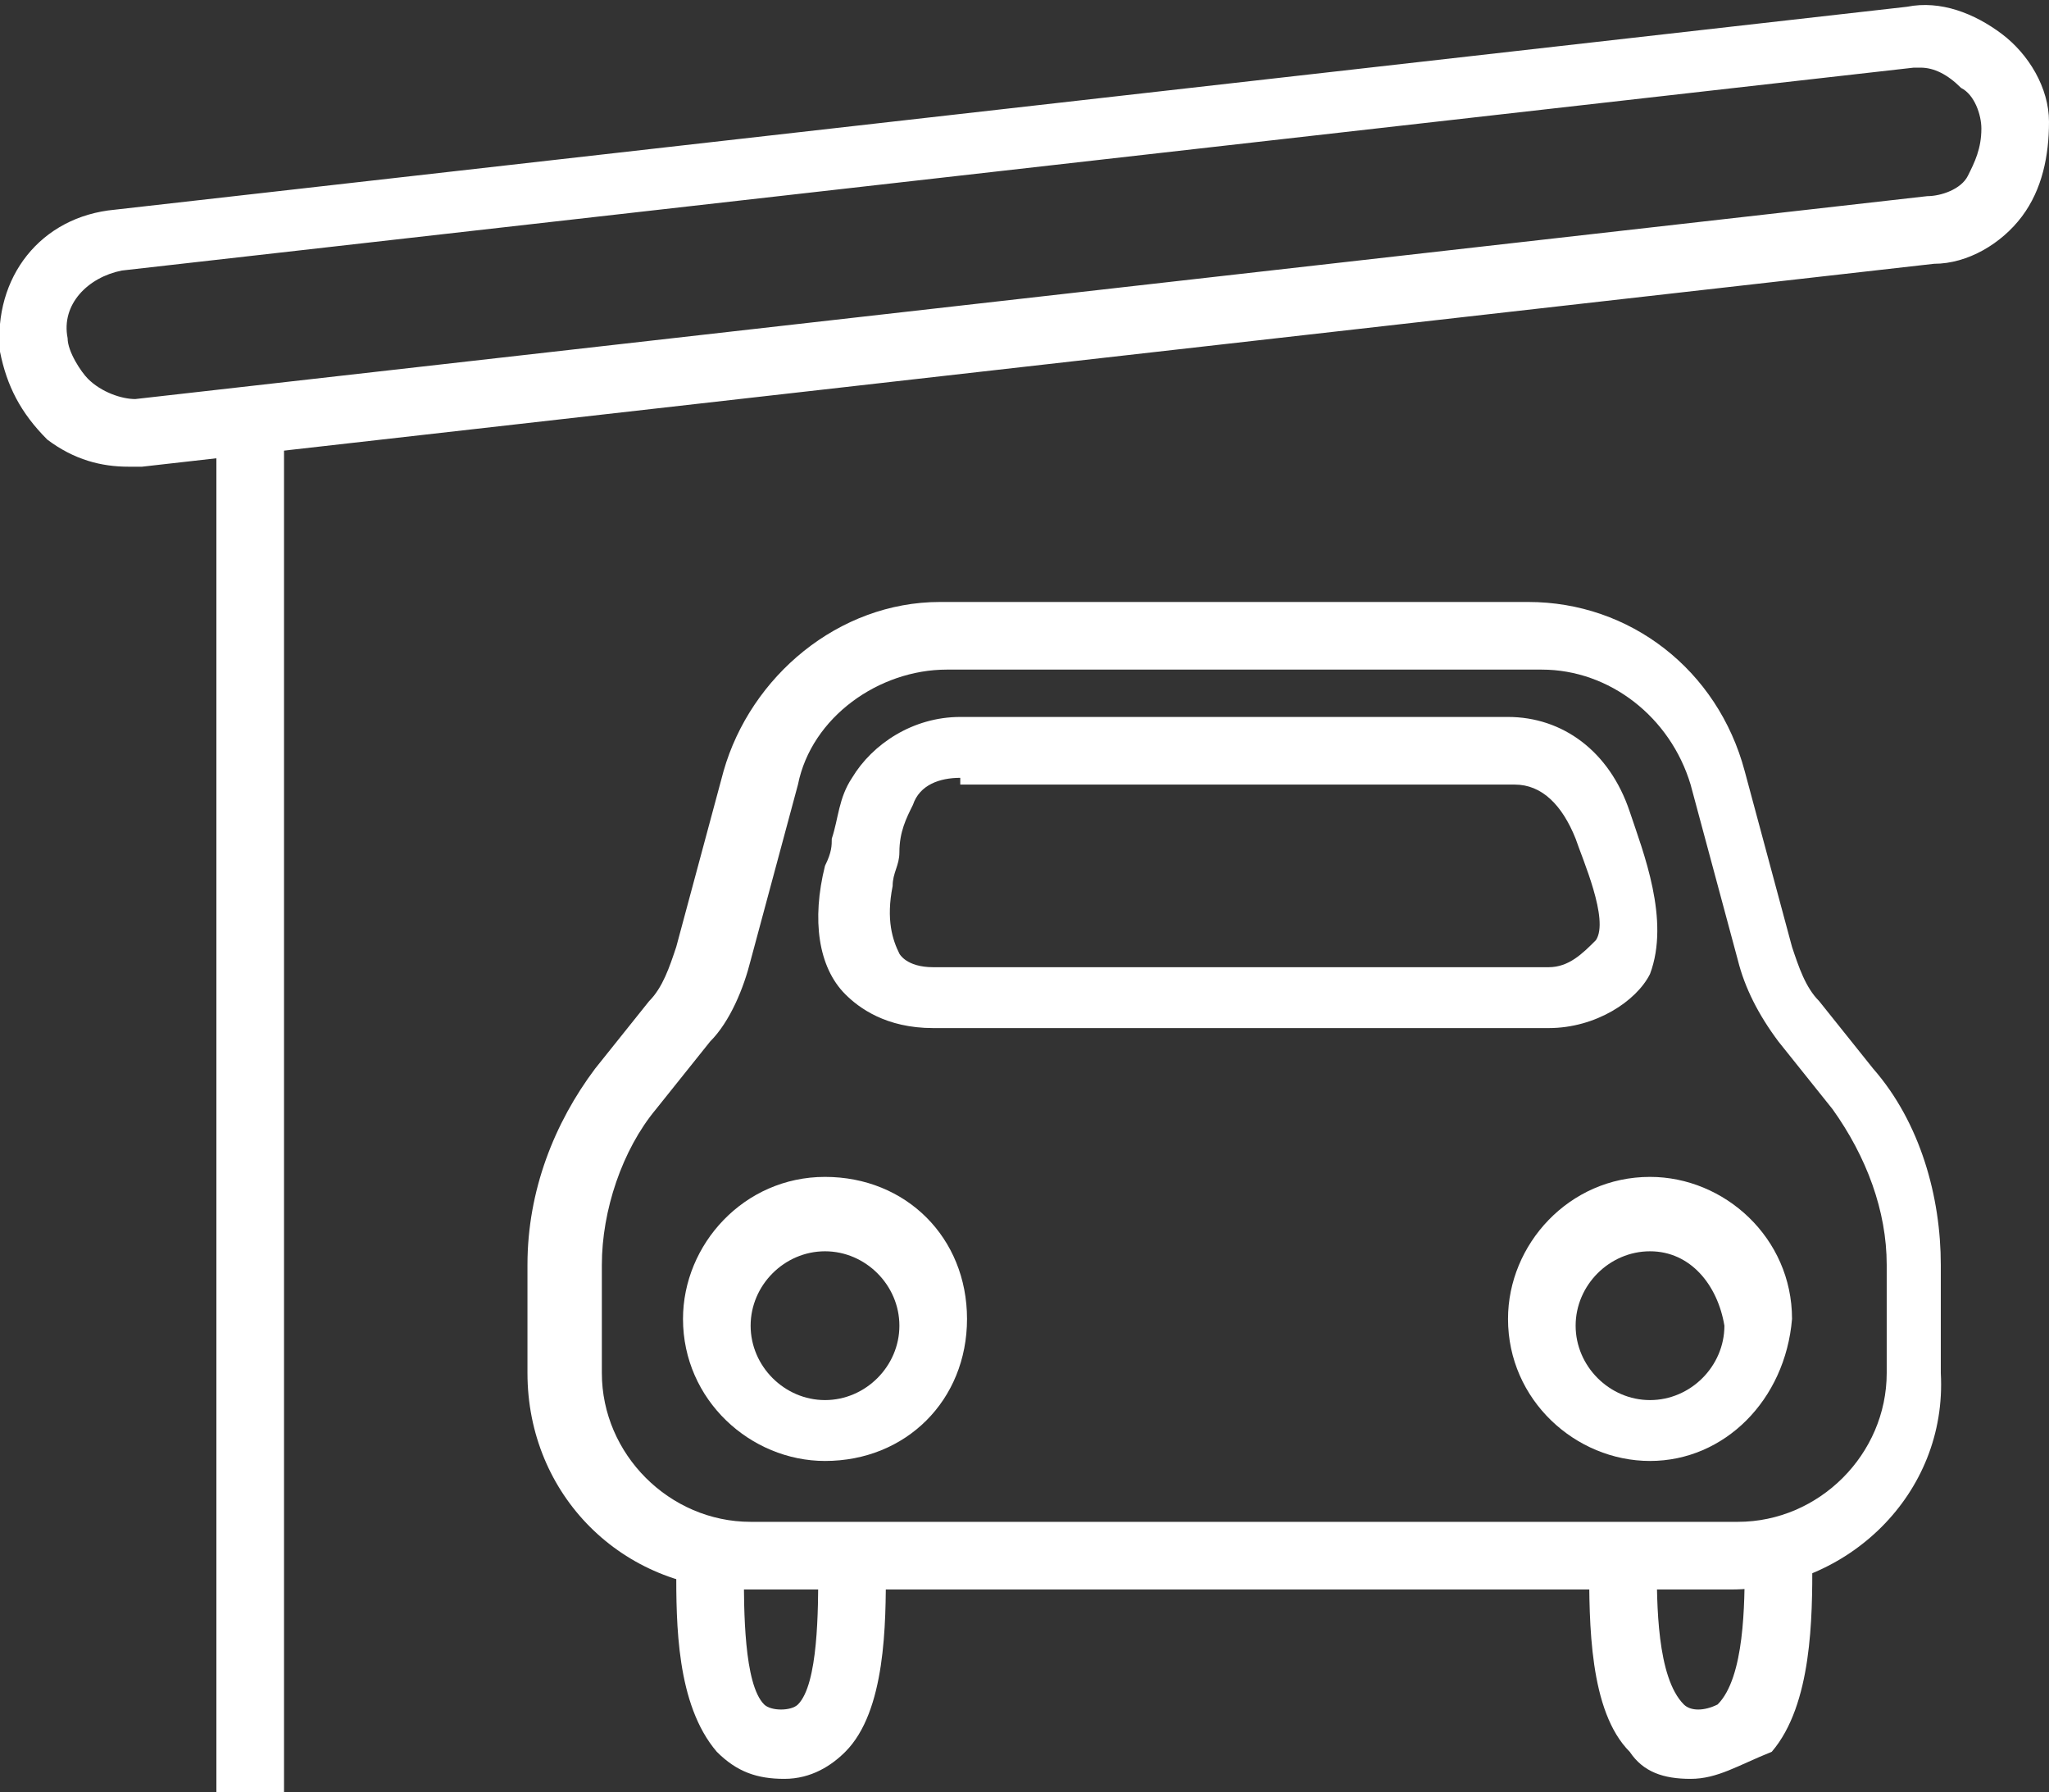
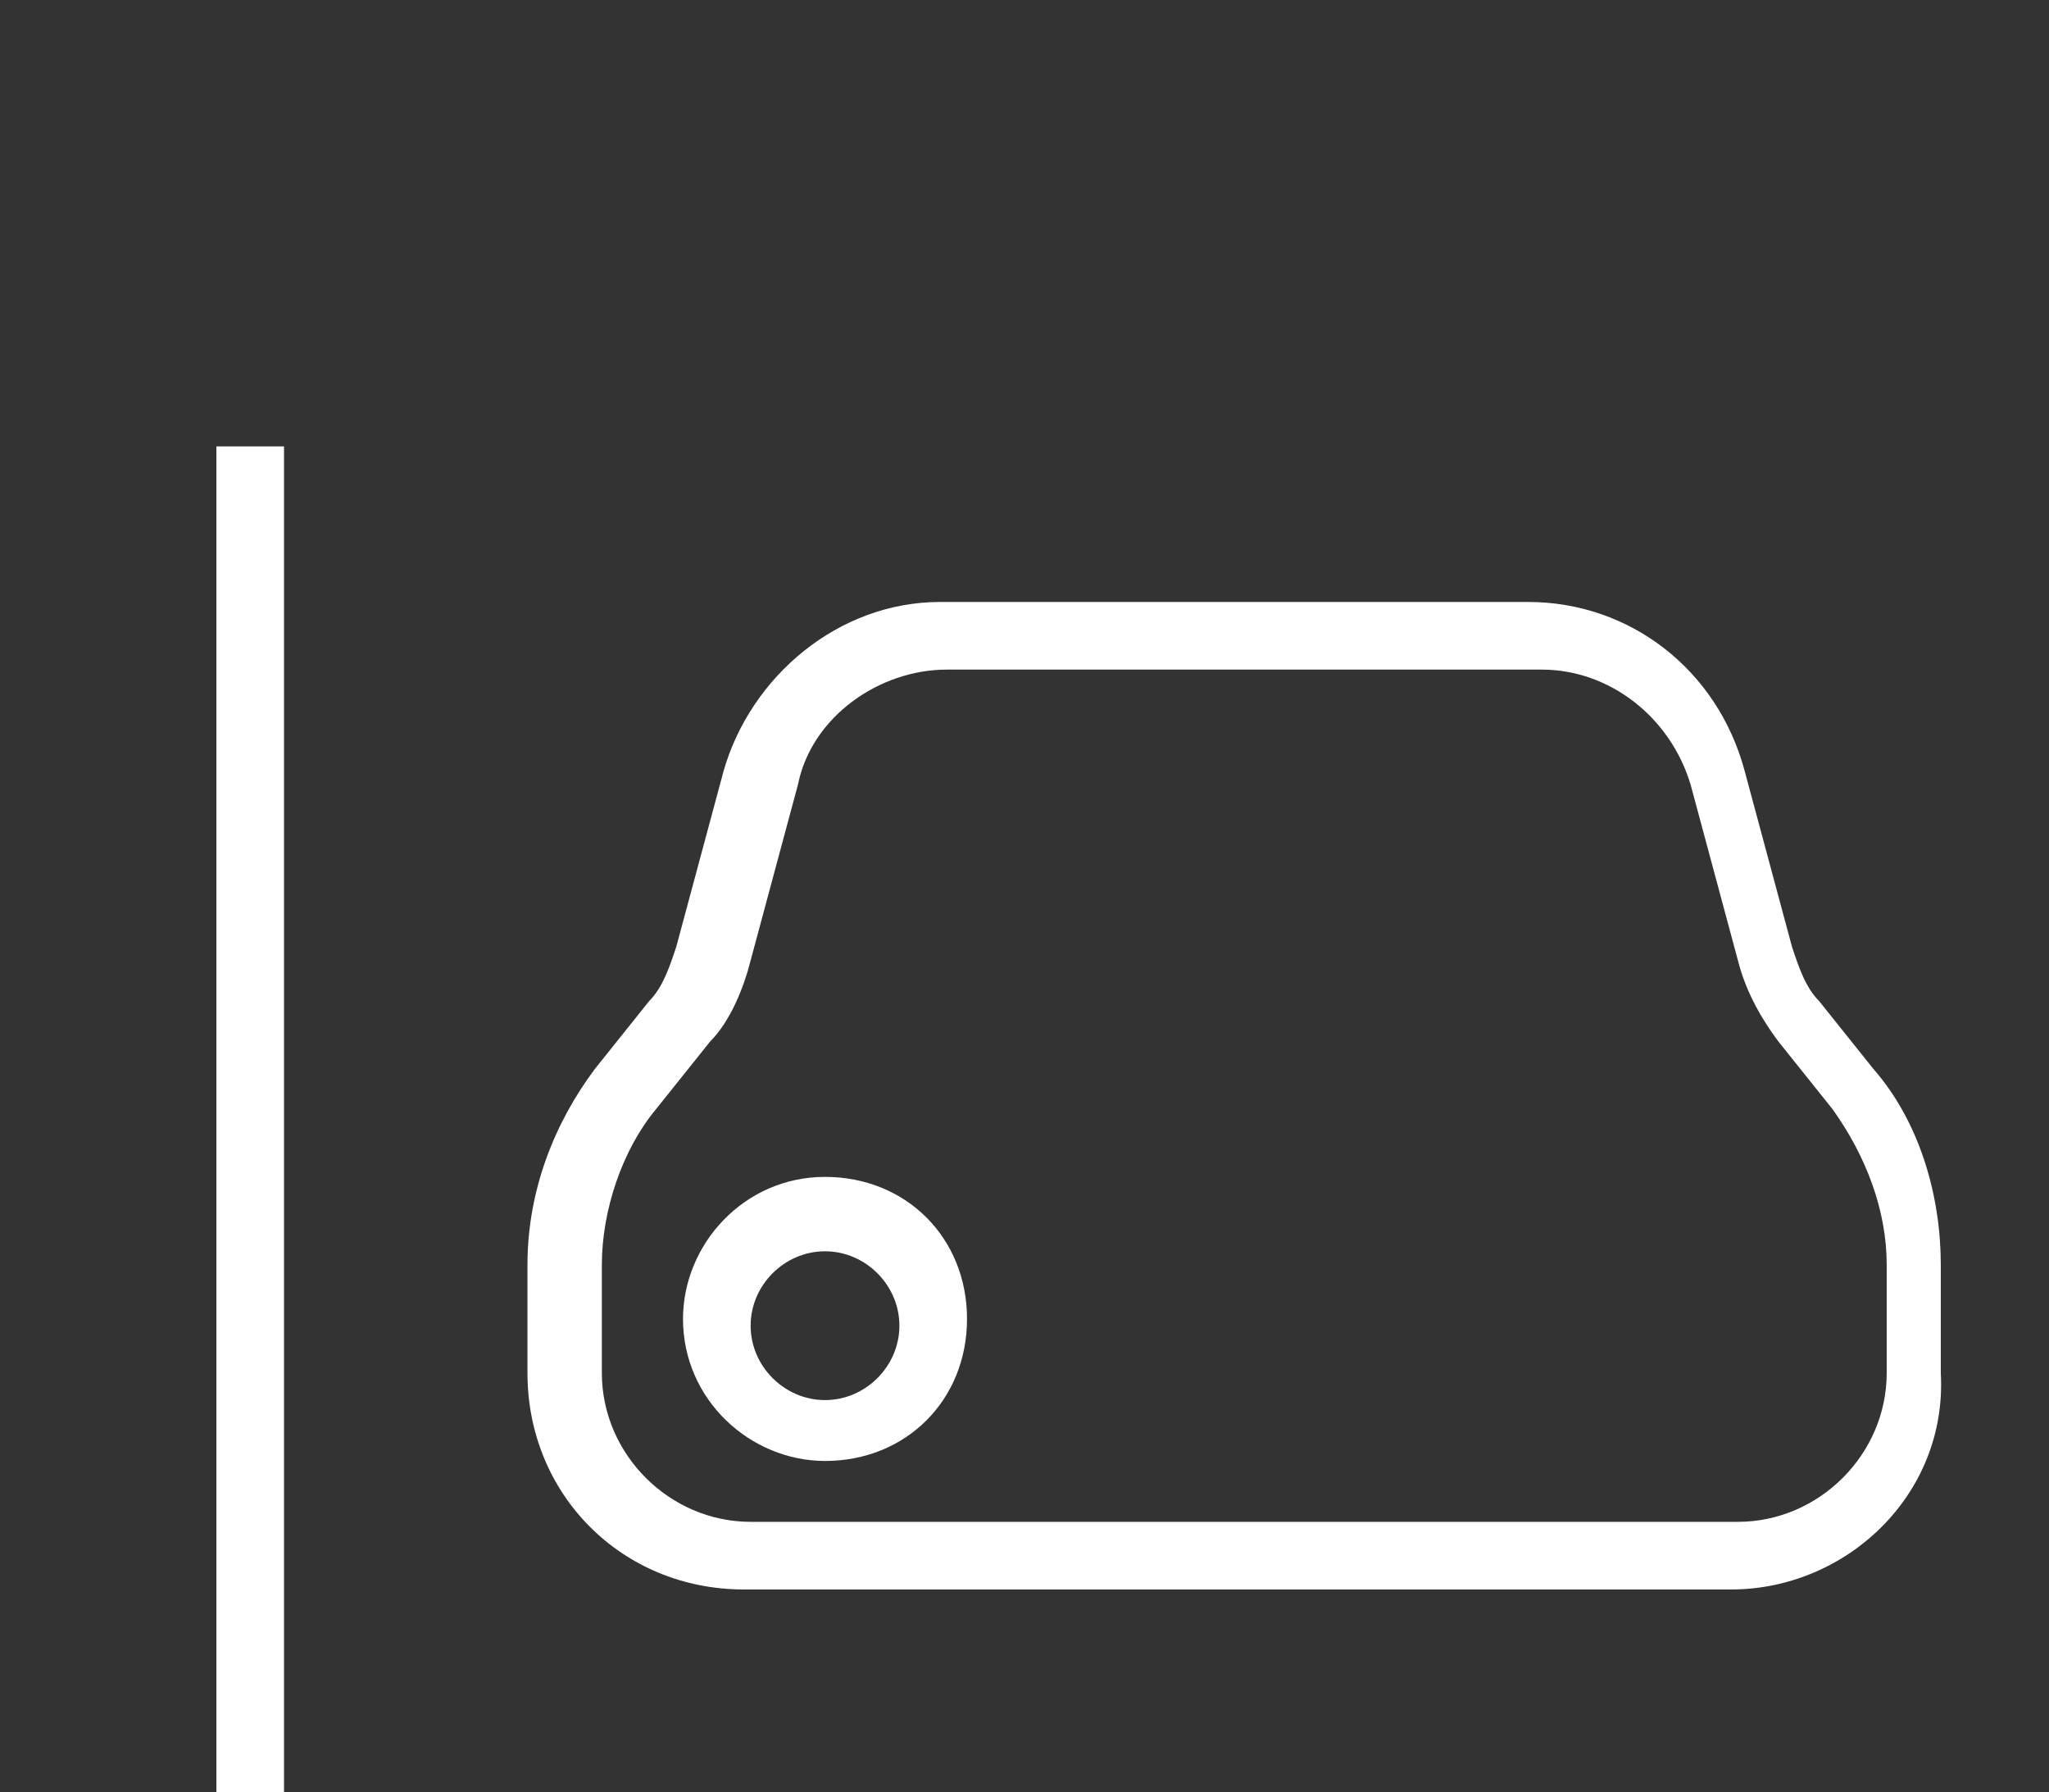
<svg xmlns="http://www.w3.org/2000/svg" version="1.1" id="レイヤー_1" x="0px" y="0px" viewBox="0 0 30.3 26.5" style="enable-background:new 0 0 30.3 26.5;" xml:space="preserve">
  <rect x="0" y="0" width="30.3" height="26.5" fill="#333333" stroke="none" />
  <style type="text/css">
	.st0{fill:#ffffff;}
</style>
  <g>
-     <path class="st0" d="M1.9,6.9c-0.4,0-0.8-0.1-1.2-0.4C0.3,6.1,0.1,5.7,0,5.2c-0.1-1.1,0.6-2,1.7-2.1l26.5-3c0.5-0.1,1,0.1,1.4,0.4   c0.4,0.3,0.7,0.8,0.7,1.3s-0.1,1-0.4,1.4c-0.3,0.4-0.8,0.7-1.3,0.7l-26.5,3C2.1,6.9,2,6.9,1.9,6.9z M28.4,1c0,0-0.1,0-0.1,0L1.8,4   C1.3,4.1,0.9,4.5,1,5c0,0.2,0.2,0.5,0.3,0.6C1.5,5.8,1.8,5.9,2,5.9l26.5-3c0.2,0,0.5-0.1,0.6-0.3s0.2-0.4,0.2-0.7v0   c0-0.2-0.1-0.5-0.3-0.6C28.8,1.1,28.6,1,28.4,1z" />
    <rect x="3.2" y="6.6" class="st0" width="1" height="19.9" />
    <path class="st0" d="M12.2,21.6c-1.1,0-2.1-0.9-2.1-2.1c0-1.1,0.9-2.1,2.1-2.1s2.1,0.9,2.1,2.1C14.3,20.7,13.4,21.6,12.2,21.6z    M12.2,18.5c-0.6,0-1.1,0.5-1.1,1.1c0,0.6,0.5,1.1,1.1,1.1s1.1-0.5,1.1-1.1C13.3,19,12.8,18.5,12.2,18.5z" />
-     <path class="st0" d="M11.6,26.3c-0.4,0-0.7-0.1-1-0.4C10,25.2,10,24,10,23.2l0-0.2h1l0,0.2c0,0.6,0,1.7,0.3,2   c0.1,0.1,0.4,0.1,0.5,0c0.3-0.3,0.3-1.4,0.3-2l0-0.2h1l0,0.2c0,0.8,0,2.1-0.6,2.7C12.3,26.1,12,26.3,11.6,26.3z" />
    <path class="st0" d="M25.6,23.5H11c-1.8,0-3.2-1.4-3.2-3.2v-1.6c0-1.1,0.4-2.1,1-2.9l0.8-1c0.2-0.2,0.3-0.5,0.4-0.8l0.7-2.6   c0.4-1.4,1.7-2.5,3.2-2.5h8.7c1.5,0,2.8,1,3.2,2.5l0.7,2.6c0.1,0.3,0.2,0.6,0.4,0.8l0.8,1c0.7,0.8,1,1.9,1,2.9v1.6   C28.8,22.1,27.3,23.5,25.6,23.5z M14,9.9c-1,0-2,0.7-2.2,1.7l-0.7,2.6c-0.1,0.4-0.3,0.9-0.6,1.2l-0.8,1c-0.5,0.6-0.8,1.5-0.8,2.3   v1.6c0,1.2,1,2.2,2.2,2.2h14.6c1.2,0,2.2-1,2.2-2.2v-1.6c0-0.8-0.3-1.6-0.8-2.3l-0.8-1c-0.3-0.4-0.5-0.8-0.6-1.2l-0.7-2.6   c-0.3-1-1.2-1.7-2.2-1.7H14z" />
-     <path class="st0" d="M22.9,15.2h-9.1c-0.7,0-1.1-0.3-1.3-0.5c-0.4-0.4-0.5-1.1-0.3-1.9c0.1-0.2,0.1-0.3,0.1-0.4   c0.1-0.3,0.1-0.6,0.3-0.9c0.3-0.5,0.9-0.9,1.6-0.9h8.1c0.8,0,1.5,0.5,1.8,1.4c0.2,0.6,0.6,1.6,0.3,2.4   C24.2,14.8,23.6,15.2,22.9,15.2z M14.2,11.5c-0.3,0-0.6,0.1-0.7,0.4c-0.1,0.2-0.2,0.4-0.2,0.7c0,0.2-0.1,0.3-0.1,0.5   c-0.1,0.5,0,0.8,0.1,1c0,0,0.1,0.2,0.5,0.2h9.1c0.3,0,0.5-0.2,0.7-0.4c0.2-0.3-0.2-1.2-0.3-1.5c-0.2-0.5-0.5-0.8-0.9-0.8H14.2z" />
-     <path class="st0" d="M24.4,21.6c-1.1,0-2.1-0.9-2.1-2.1c0-1.1,0.9-2.1,2.1-2.1c1.1,0,2.1,0.9,2.1,2.1   C26.4,20.7,25.5,21.6,24.4,21.6z M24.4,18.5c-0.6,0-1.1,0.5-1.1,1.1c0,0.6,0.5,1.1,1.1,1.1s1.1-0.5,1.1-1.1   C25.4,19,25,18.5,24.4,18.5z" />
-     <path class="st0" d="M25,26.3c-0.4,0-0.7-0.1-0.9-0.4c-0.6-0.6-0.6-1.9-0.6-2.8V23h1v0.1c0,0.6,0,1.7,0.4,2.1   c0.1,0.1,0.3,0.1,0.5,0c0.4-0.4,0.4-1.5,0.4-2.1V23h1v0.1c0,0.8,0,2.1-0.6,2.8C25.7,26.1,25.4,26.3,25,26.3z" />
  </g>
</svg>